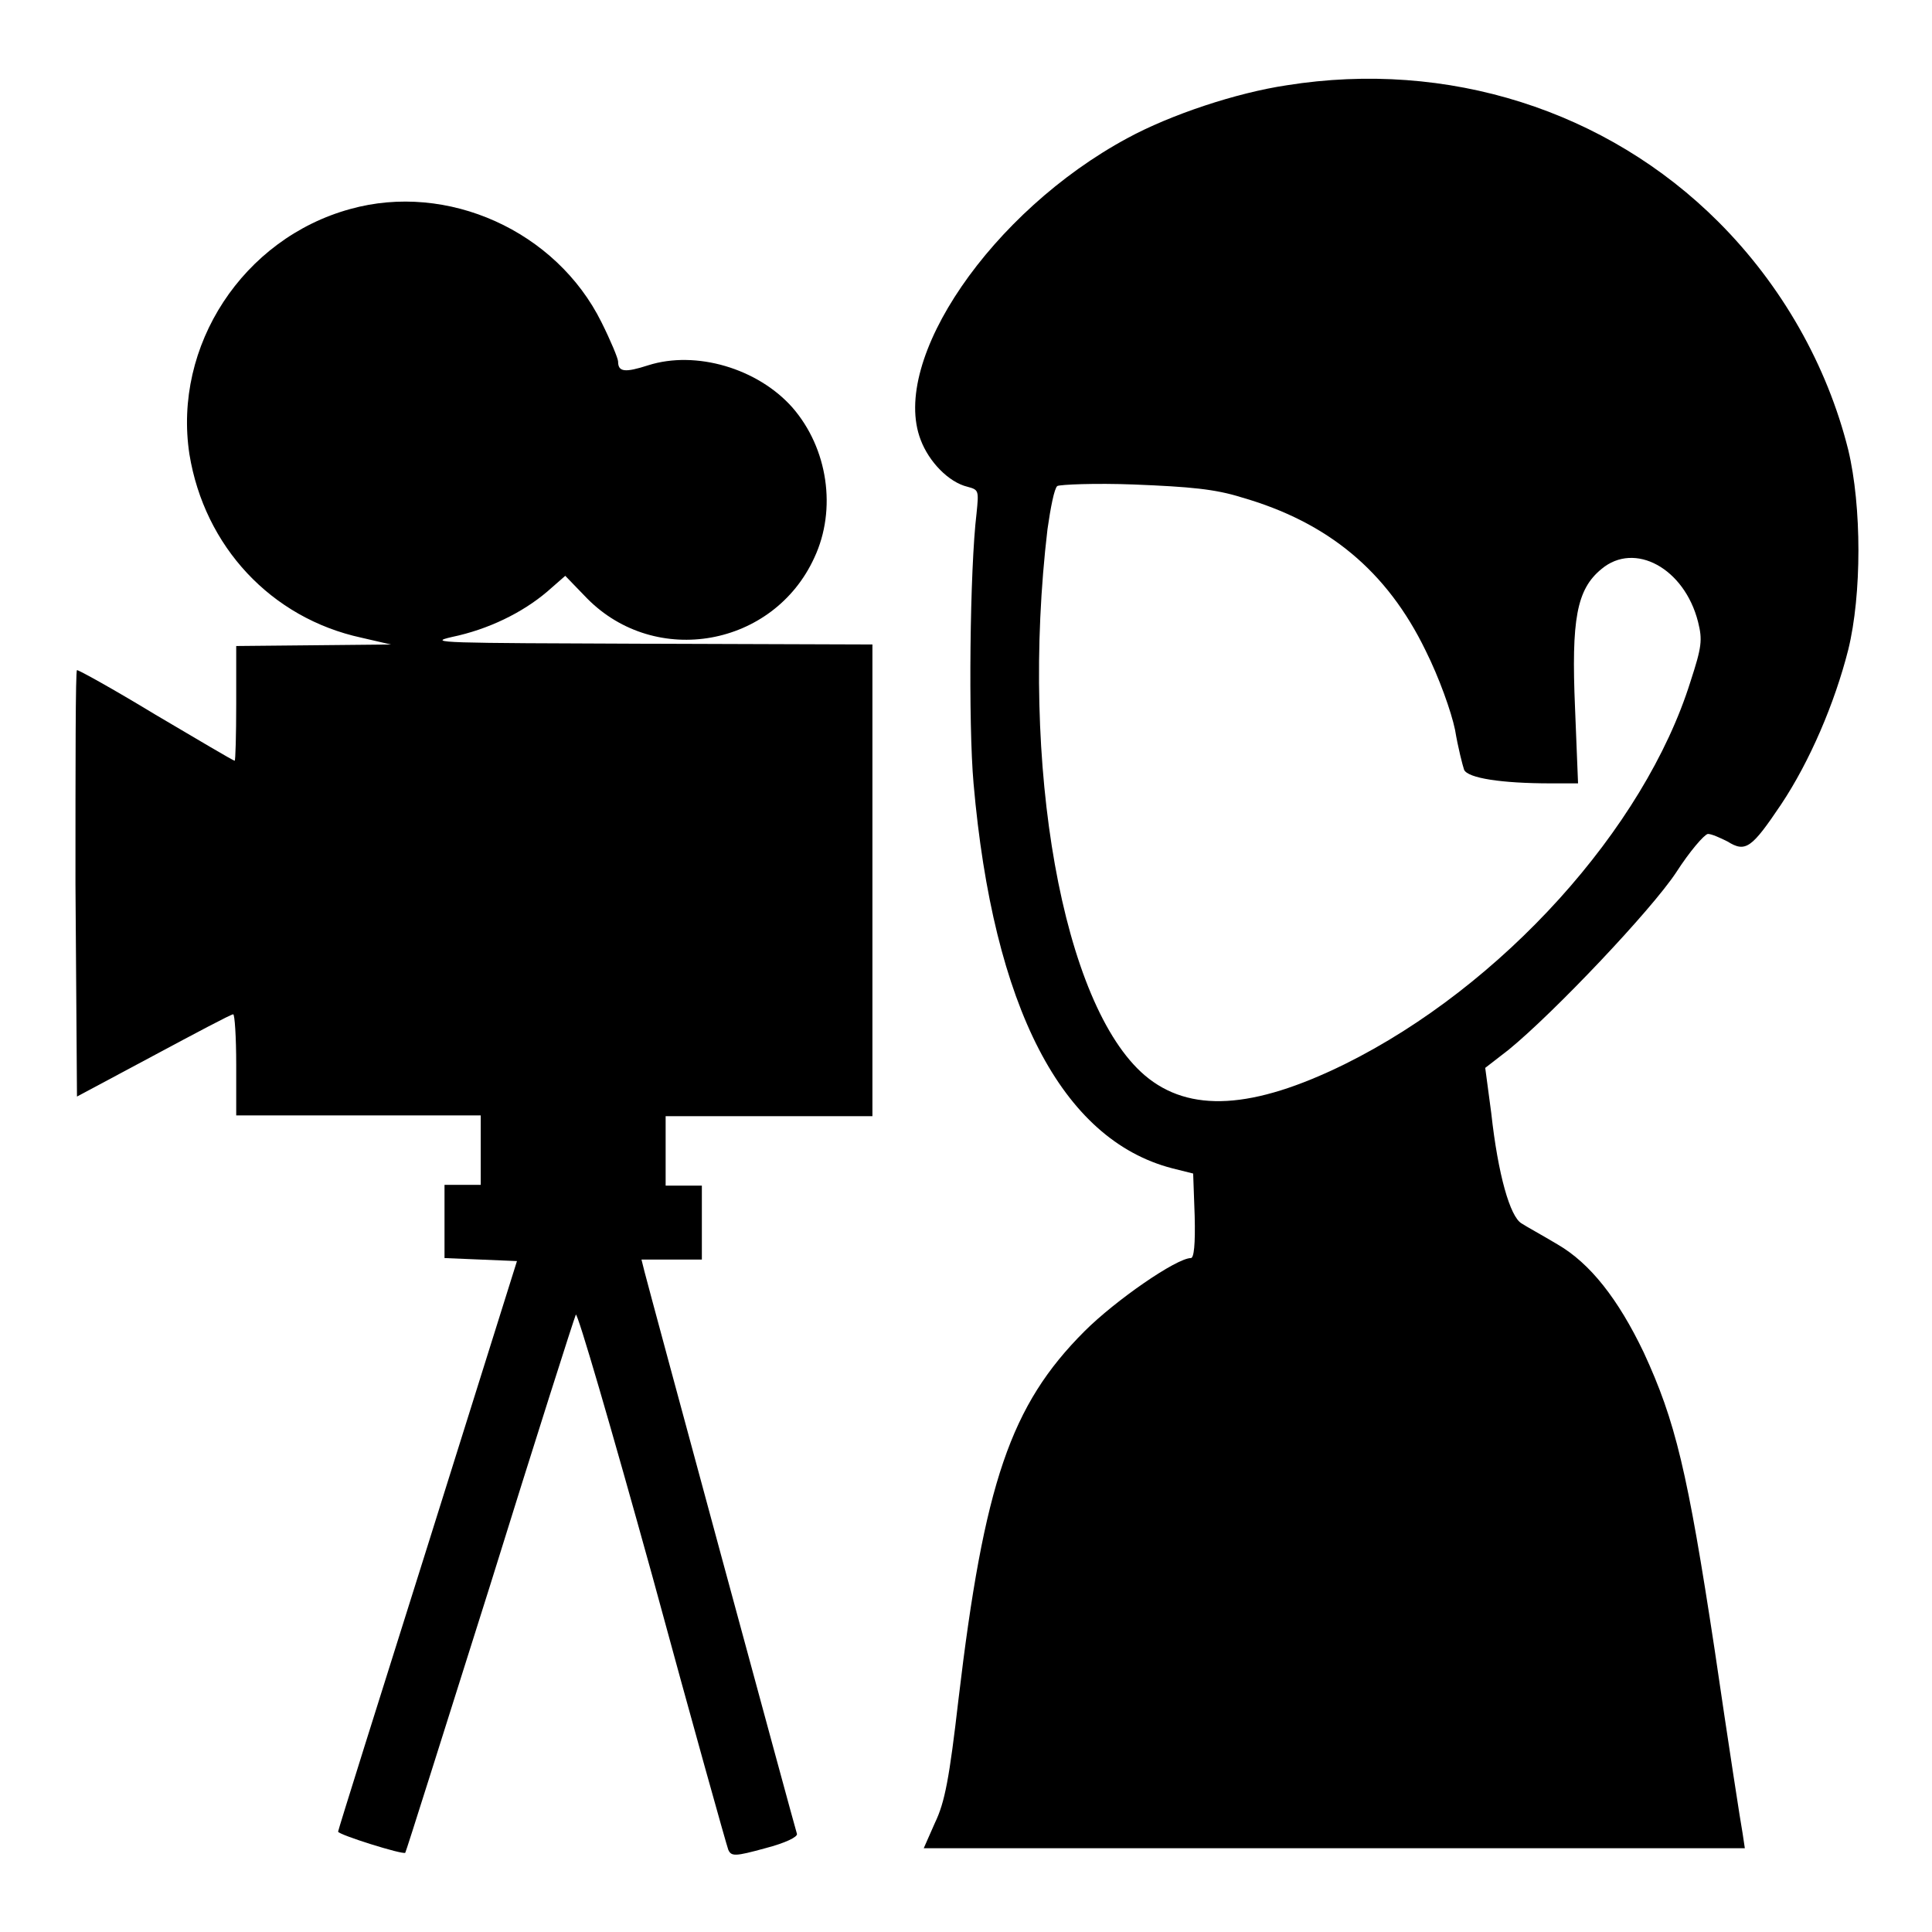
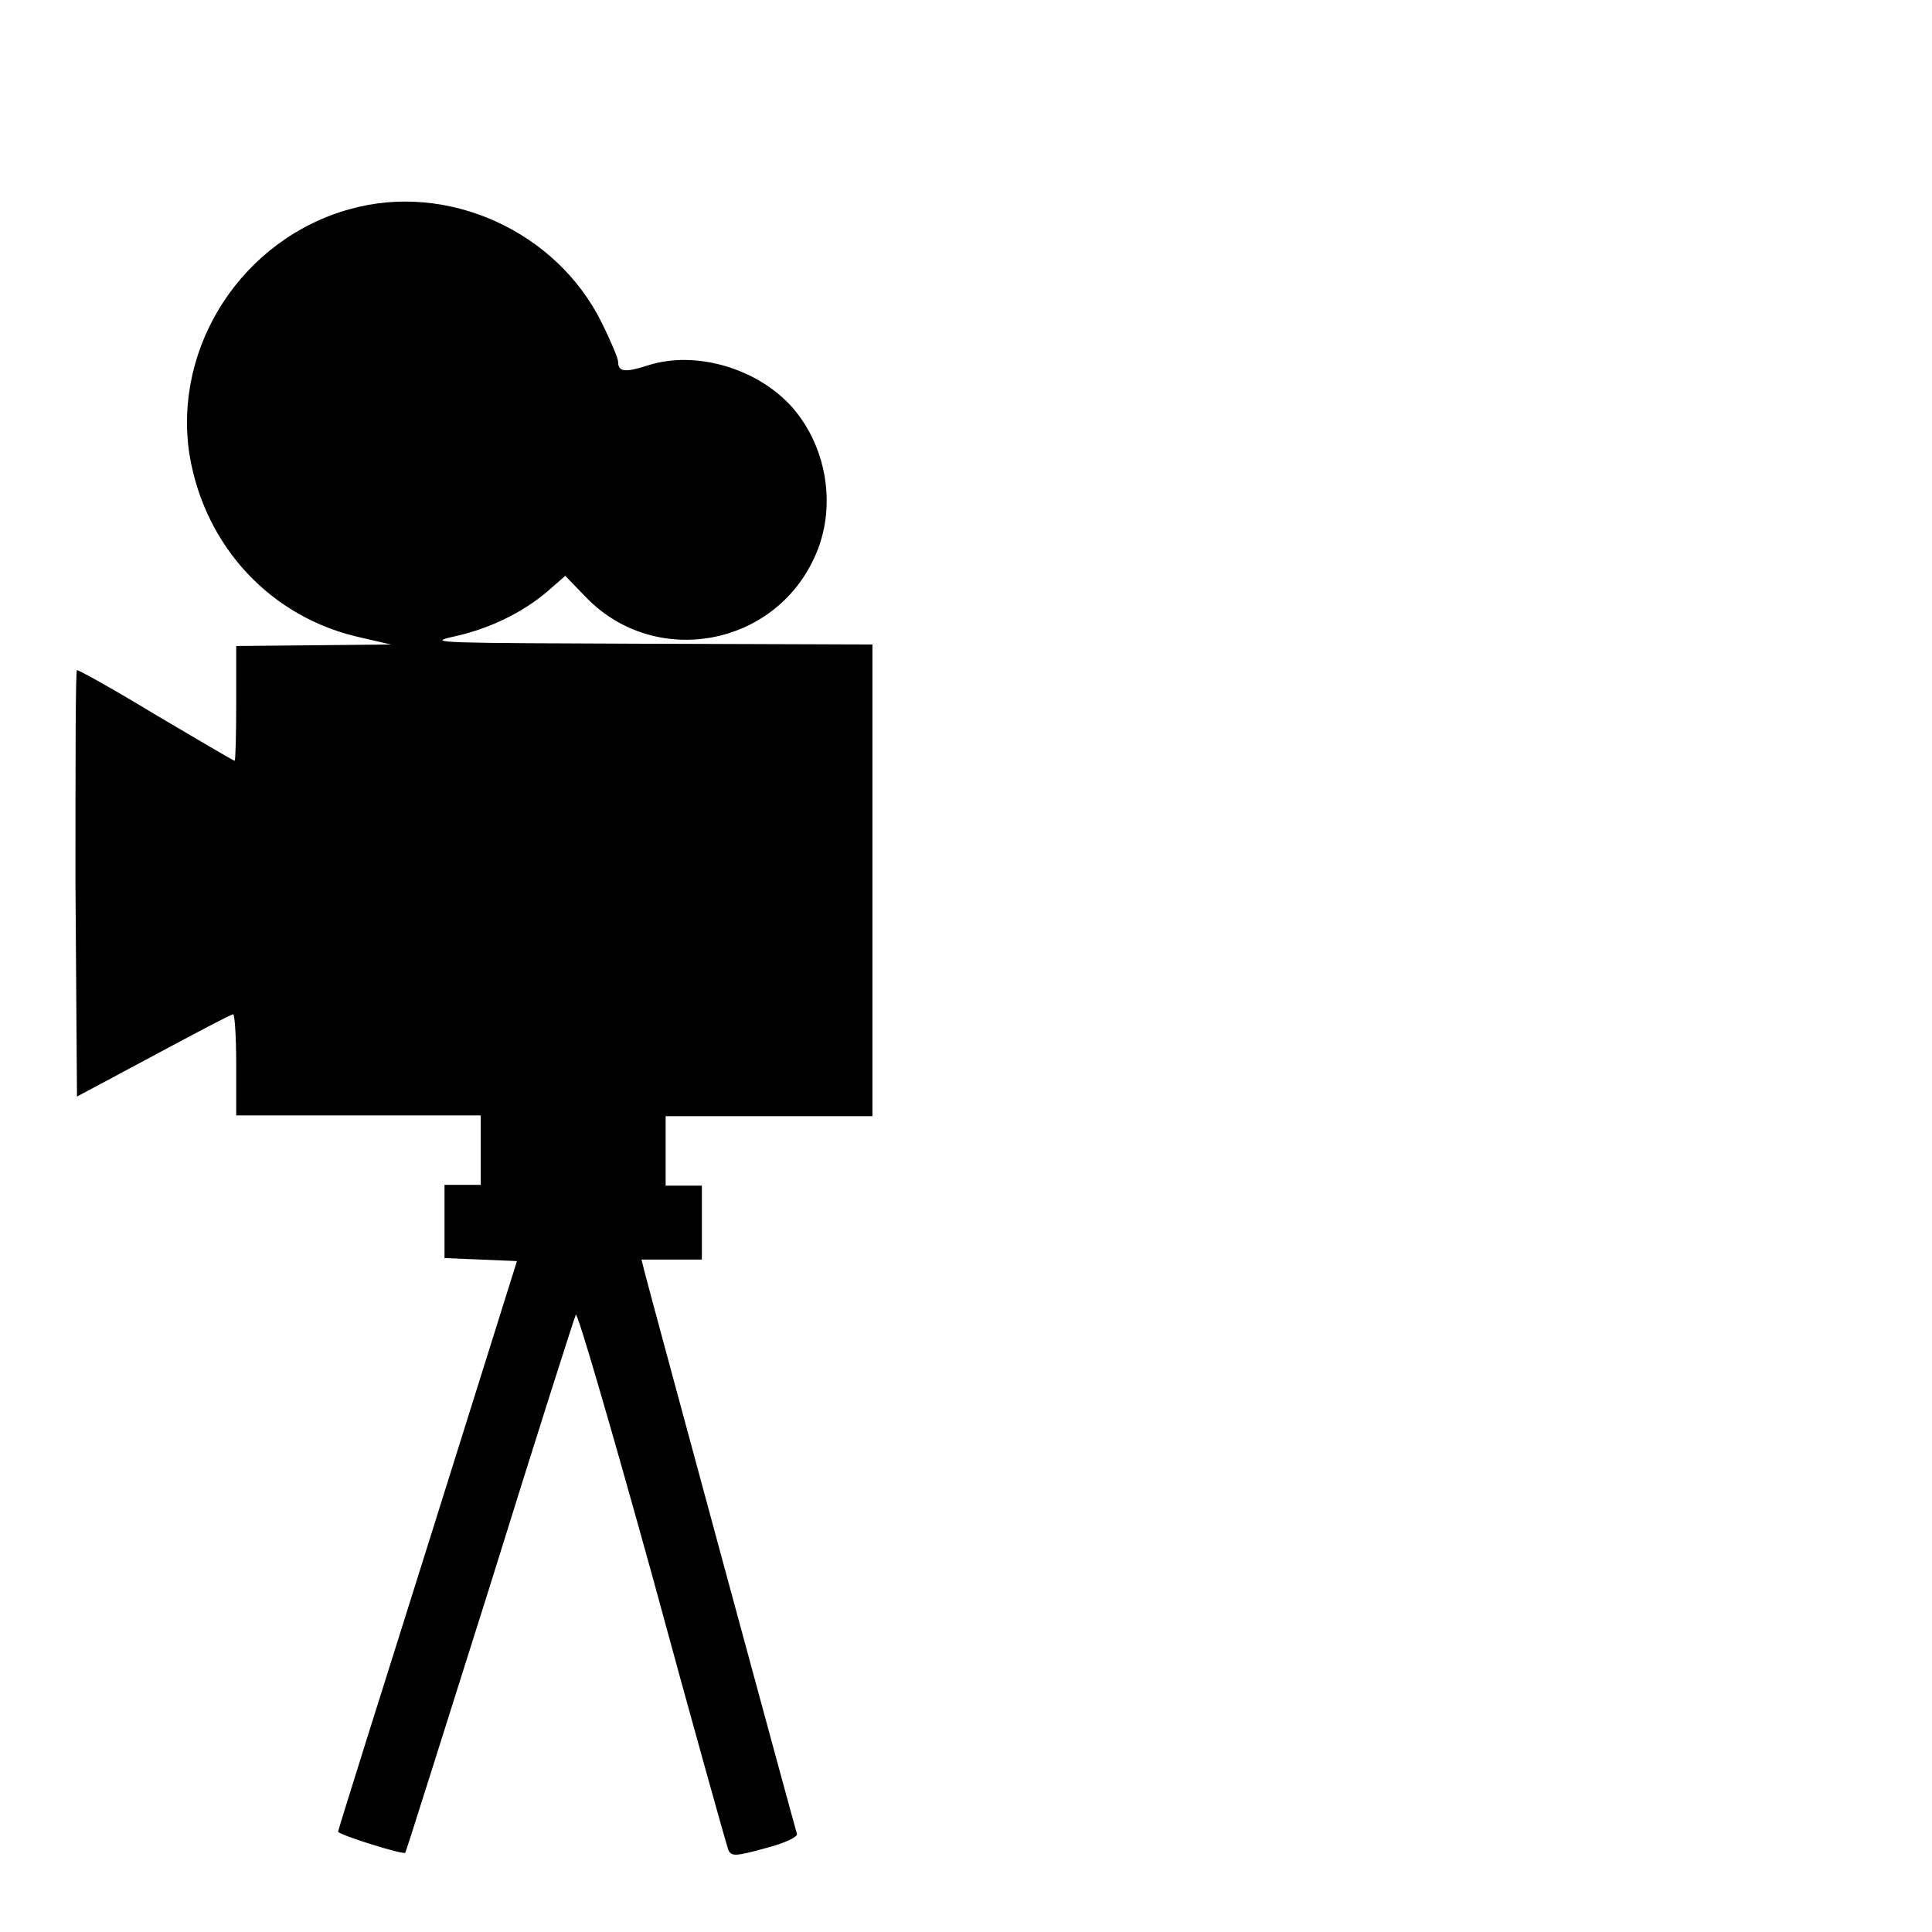
<svg xmlns="http://www.w3.org/2000/svg" version="1.1" x="0px" y="0px" viewBox="0 0 256 256" enable-background="new 0 0 256 256" xml:space="preserve">
  <g>
    <g>
      <g>
-         <path fill="#000000" d="M170.5,11.3c-6.7,1-15.4,3.9-21.1,7c-18,9.7-31.5,29.4-27.4,40c1.1,2.9,3.7,5.6,6.2,6.2c1.5,0.4,1.5,0.5,1.2,3.5c-0.9,7.4-1.1,27.9-0.4,35.8c2.6,29.7,11.7,47.2,26.3,51l2.8,0.7l0.2,5.6c0.1,3.8-0.1,5.6-0.5,5.6c-1.9,0-10,5.6-14.1,9.7c-9.8,9.8-13.3,20.1-16.7,48.8c-1.2,10.4-1.8,13.6-3.1,16.3l-1.5,3.4h54.4h54.4l-0.3-2c-0.2-1-1.9-12-3.7-24.3c-3.6-23.7-5.2-30.3-9.4-39.4c-3.4-7.1-7.1-11.8-11.4-14.3c-2-1.2-4.2-2.4-4.8-2.8c-1.5-0.9-3.1-6.4-4-14.6l-0.8-6l3.1-2.4c6-4.9,18.9-18.5,22.2-23.5c1.8-2.8,3.7-5,4.2-5.1c0.5,0,1.6,0.5,2.6,1c2.4,1.5,3.2,0.9,7.1-4.9c3.8-5.7,7.1-13.4,8.9-20.5c1.8-7.3,1.8-19,0-26.5c-2.8-11.2-8.8-21.8-17.2-30.2C212.9,14.6,191.8,7.9,170.5,11.3z M164.5,65.9c11.5,3.3,19.3,9.8,24.4,20.3c1.8,3.6,3.4,8.1,3.9,10.5c0.4,2.4,1,4.7,1.2,5.3c0.5,1.1,4.9,1.8,11.5,1.8h3.6l-0.4-10c-0.5-11.7,0.2-15.7,3.5-18.4c4.4-3.7,11-0.1,12.8,7c0.6,2.4,0.5,3.3-1,7.9c-6.1,19.5-25,40.4-45.8,50.7c-12.2,6-20.6,6.5-26.5,1.5c-10.9-9.3-16.6-41.1-12.9-72.4c0.4-2.8,0.9-5.4,1.3-5.7c0.4-0.2,5-0.4,10.2-0.2C157.7,64.5,161,64.8,164.5,65.9z" />
        <path fill="#000000" d="M46.4,27.7c-14.2,3.9-23.5,18.1-21.3,32.5c2,12.2,10.8,21.7,22.8,24.3l3.9,0.9l-10.2,0.1l-10.3,0.1v7.6c0,4.2-0.1,7.6-0.2,7.6c-0.2,0-4.9-2.8-10.5-6.1c-5.6-3.4-10.3-6-10.4-5.9C10,88.8,10,101.5,10,117.1l0.2,28.2l10.1-5.4c5.6-3,10.3-5.5,10.6-5.5c0.2,0,0.4,3,0.4,6.7v6.7h16.2h16.2v4.6v4.6h-2.4h-2.4v4.9v4.8l4.8,0.2l4.8,0.2l-11.8,37.6c-6.5,20.6-11.9,37.8-11.9,38c0,0.4,8.6,3.1,8.9,2.8c0.1-0.1,5.1-16,11.2-35.3c6-19.3,11.2-35.6,11.4-36s4.7,15,10.1,34.5c5.3,19.5,9.9,35.9,10.1,36.4c0.4,0.9,0.9,0.9,4.9-0.2c2.7-0.7,4.3-1.5,4.2-1.9c-0.3-0.9-19.6-72.1-20.2-74.5l-0.4-1.6h4h4v-4.9v-4.9h-2.4h-2.4v-4.6v-4.6h13.7h13.7v-31.2V85.4l-29.8-0.1c-27.1-0.1-29.4-0.1-25.9-0.9c4.8-1,9.3-3.2,12.6-6l2.4-2.1l2.9,3c9.1,9.2,24.7,6.4,30.1-5.4c3-6.4,1.8-14.5-2.9-19.9c-4.6-5.2-12.8-7.6-19.1-5.6c-3.1,1-4,0.9-4-0.5c0-0.4-1-2.8-2.2-5.2C73.7,30.6,59.3,24.1,46.4,27.7z" />
      </g>
    </g>
  </g>
</svg>